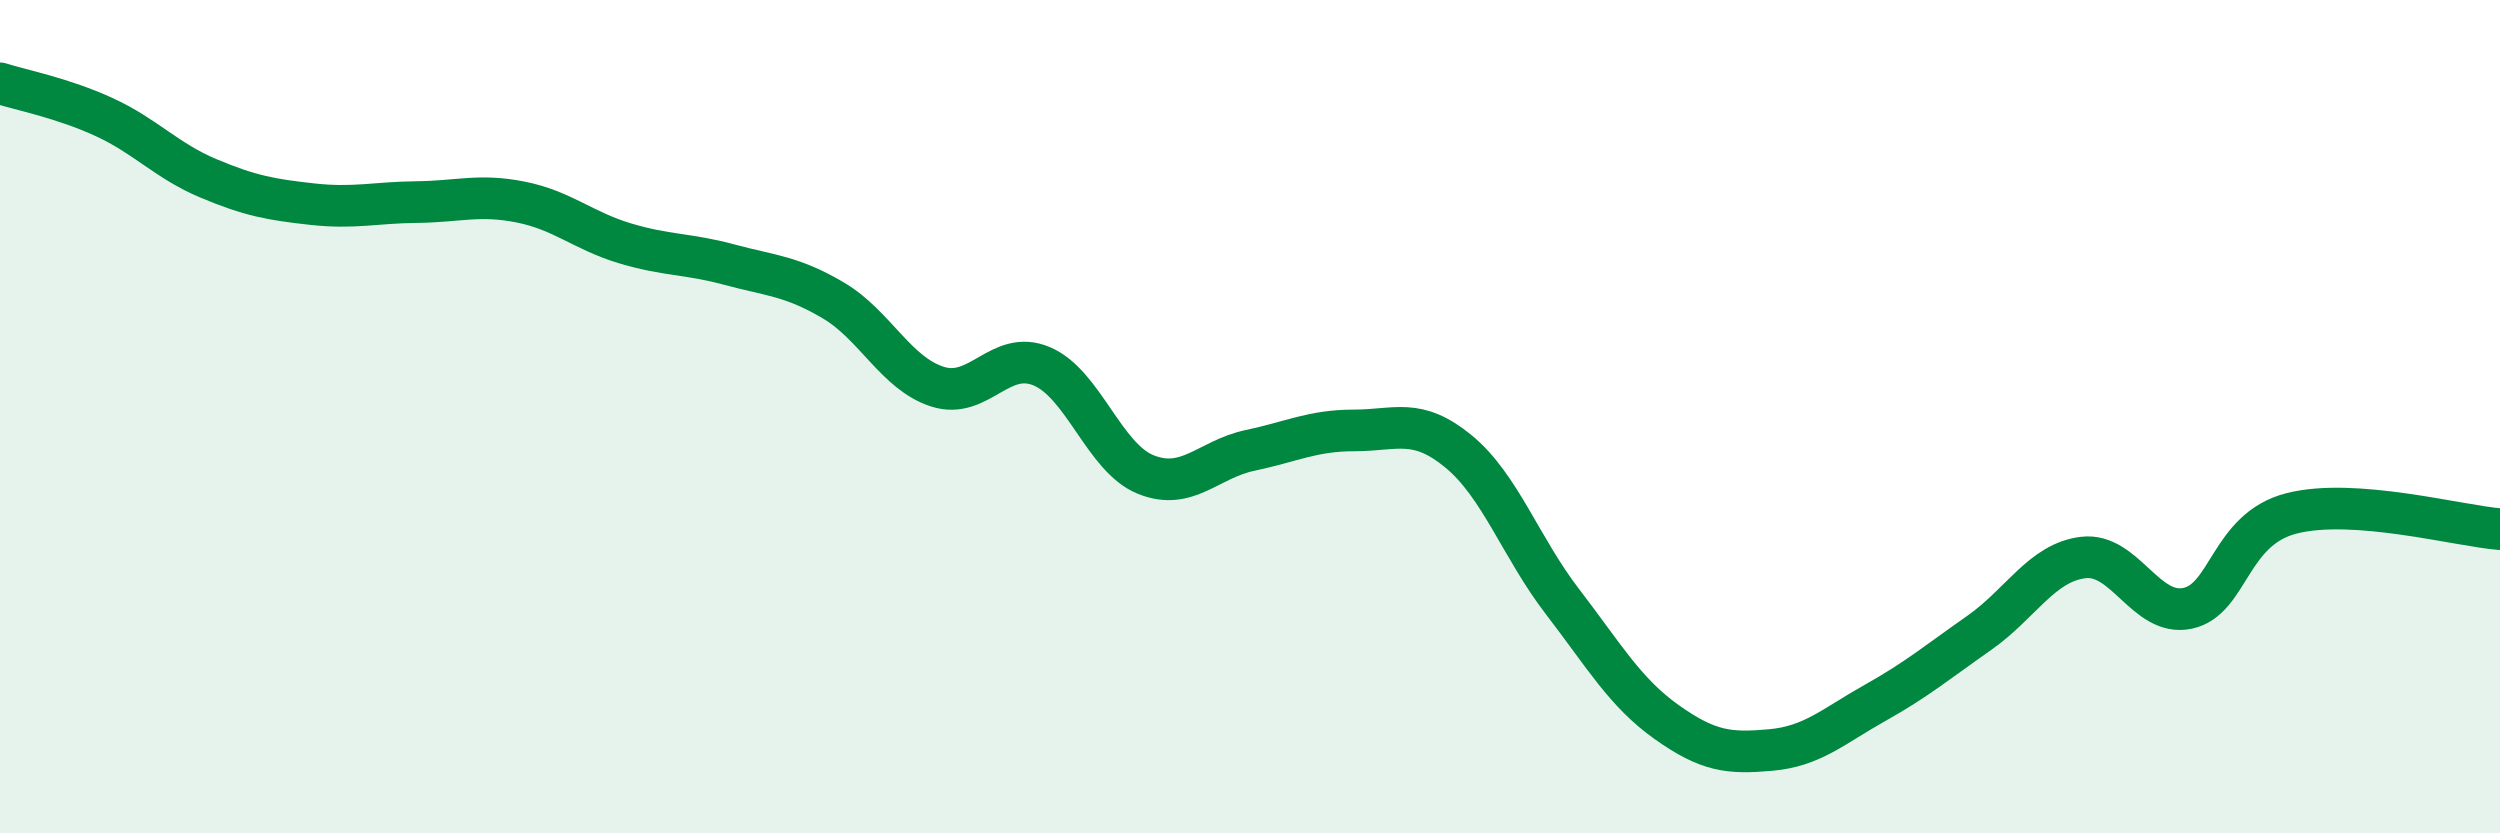
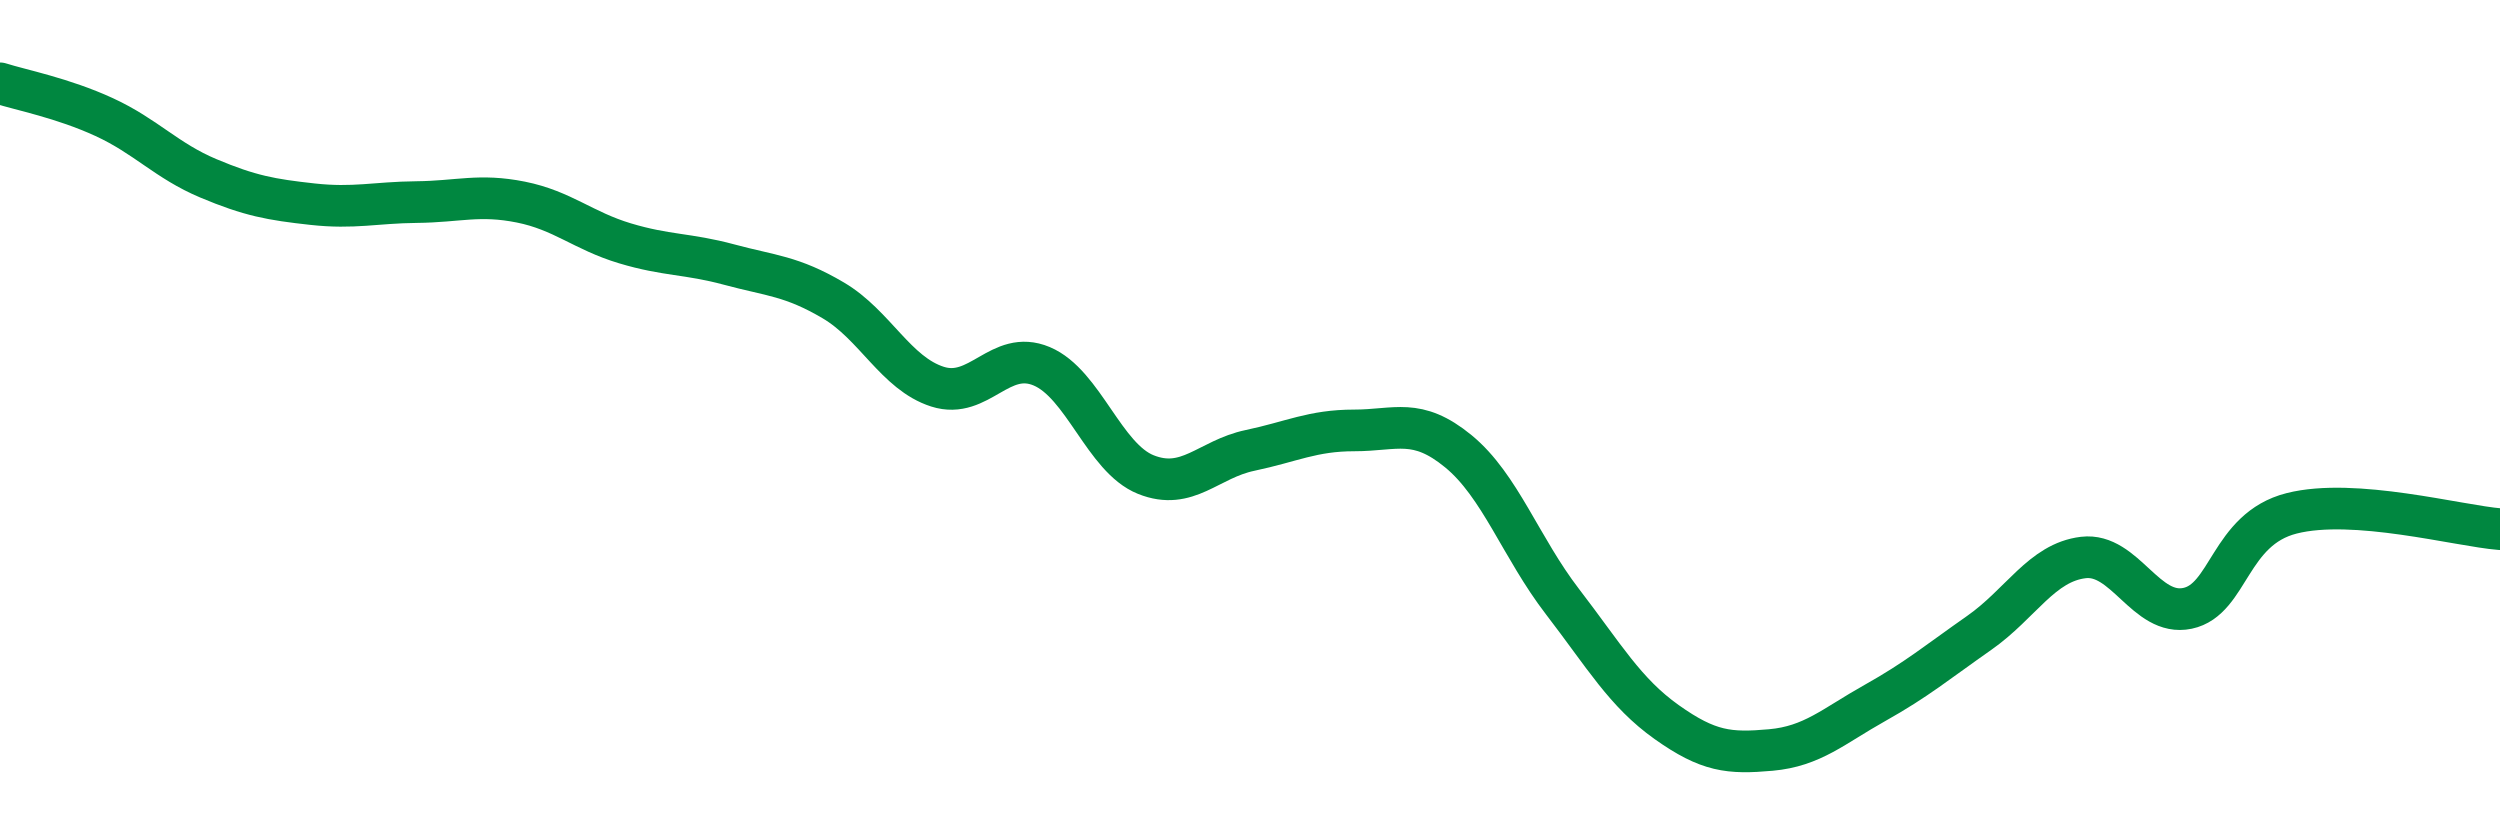
<svg xmlns="http://www.w3.org/2000/svg" width="60" height="20" viewBox="0 0 60 20">
-   <path d="M 0,2 C 0.5,2.16 1.5,2.35 2.5,2.81 C 3.5,3.27 4,3.86 5,4.28 C 6,4.7 6.5,4.79 7.5,4.9 C 8.5,5.01 9,4.86 10,4.85 C 11,4.84 11.5,4.65 12.5,4.85 C 13.5,5.05 14,5.54 15,5.84 C 16,6.14 16.5,6.08 17.5,6.35 C 18.5,6.62 19,6.62 20,7.21 C 21,7.8 21.5,8.96 22.5,9.28 C 23.5,9.6 24,8.37 25,8.79 C 26,9.21 26.5,10.99 27.5,11.39 C 28.5,11.79 29,11.02 30,10.81 C 31,10.6 31.5,10.33 32.5,10.33 C 33.5,10.33 34,10.01 35,10.83 C 36,11.65 36.5,13.14 37.5,14.44 C 38.5,15.74 39,16.62 40,17.33 C 41,18.04 41.5,18.09 42.5,18 C 43.5,17.91 44,17.43 45,16.87 C 46,16.31 46.5,15.89 47.5,15.19 C 48.5,14.49 49,13.5 50,13.38 C 51,13.26 51.5,14.81 52.5,14.6 C 53.5,14.39 53.5,12.7 55,12.32 C 56.5,11.94 59,12.62 60,12.7L60 20L0 20Z" fill="#008740" opacity="0.1" stroke-linecap="round" stroke-linejoin="round" />
  <path d="M 0,2 C 0.5,2.16 1.5,2.35 2.5,2.81 C 3.5,3.27 4,3.86 5,4.28 C 6,4.7 6.5,4.79 7.5,4.9 C 8.5,5.01 9,4.86 10,4.85 C 11,4.84 11.5,4.65 12.5,4.85 C 13.5,5.05 14,5.54 15,5.84 C 16,6.14 16.5,6.08 17.5,6.35 C 18.5,6.62 19,6.62 20,7.21 C 21,7.8 21.5,8.96 22.5,9.28 C 23.5,9.6 24,8.37 25,8.79 C 26,9.21 26.5,10.99 27.5,11.39 C 28.5,11.79 29,11.02 30,10.81 C 31,10.6 31.5,10.33 32.5,10.33 C 33.5,10.33 34,10.01 35,10.83 C 36,11.65 36.5,13.14 37.5,14.44 C 38.5,15.74 39,16.62 40,17.33 C 41,18.04 41.5,18.09 42.5,18 C 43.5,17.91 44,17.43 45,16.87 C 46,16.31 46.5,15.89 47.5,15.19 C 48.5,14.49 49,13.5 50,13.38 C 51,13.26 51.5,14.81 52.5,14.6 C 53.5,14.39 53.5,12.7 55,12.32 C 56.5,11.94 59,12.62 60,12.7" stroke="#008740" stroke-width="1" fill="none" stroke-linecap="round" stroke-linejoin="round" />
</svg>